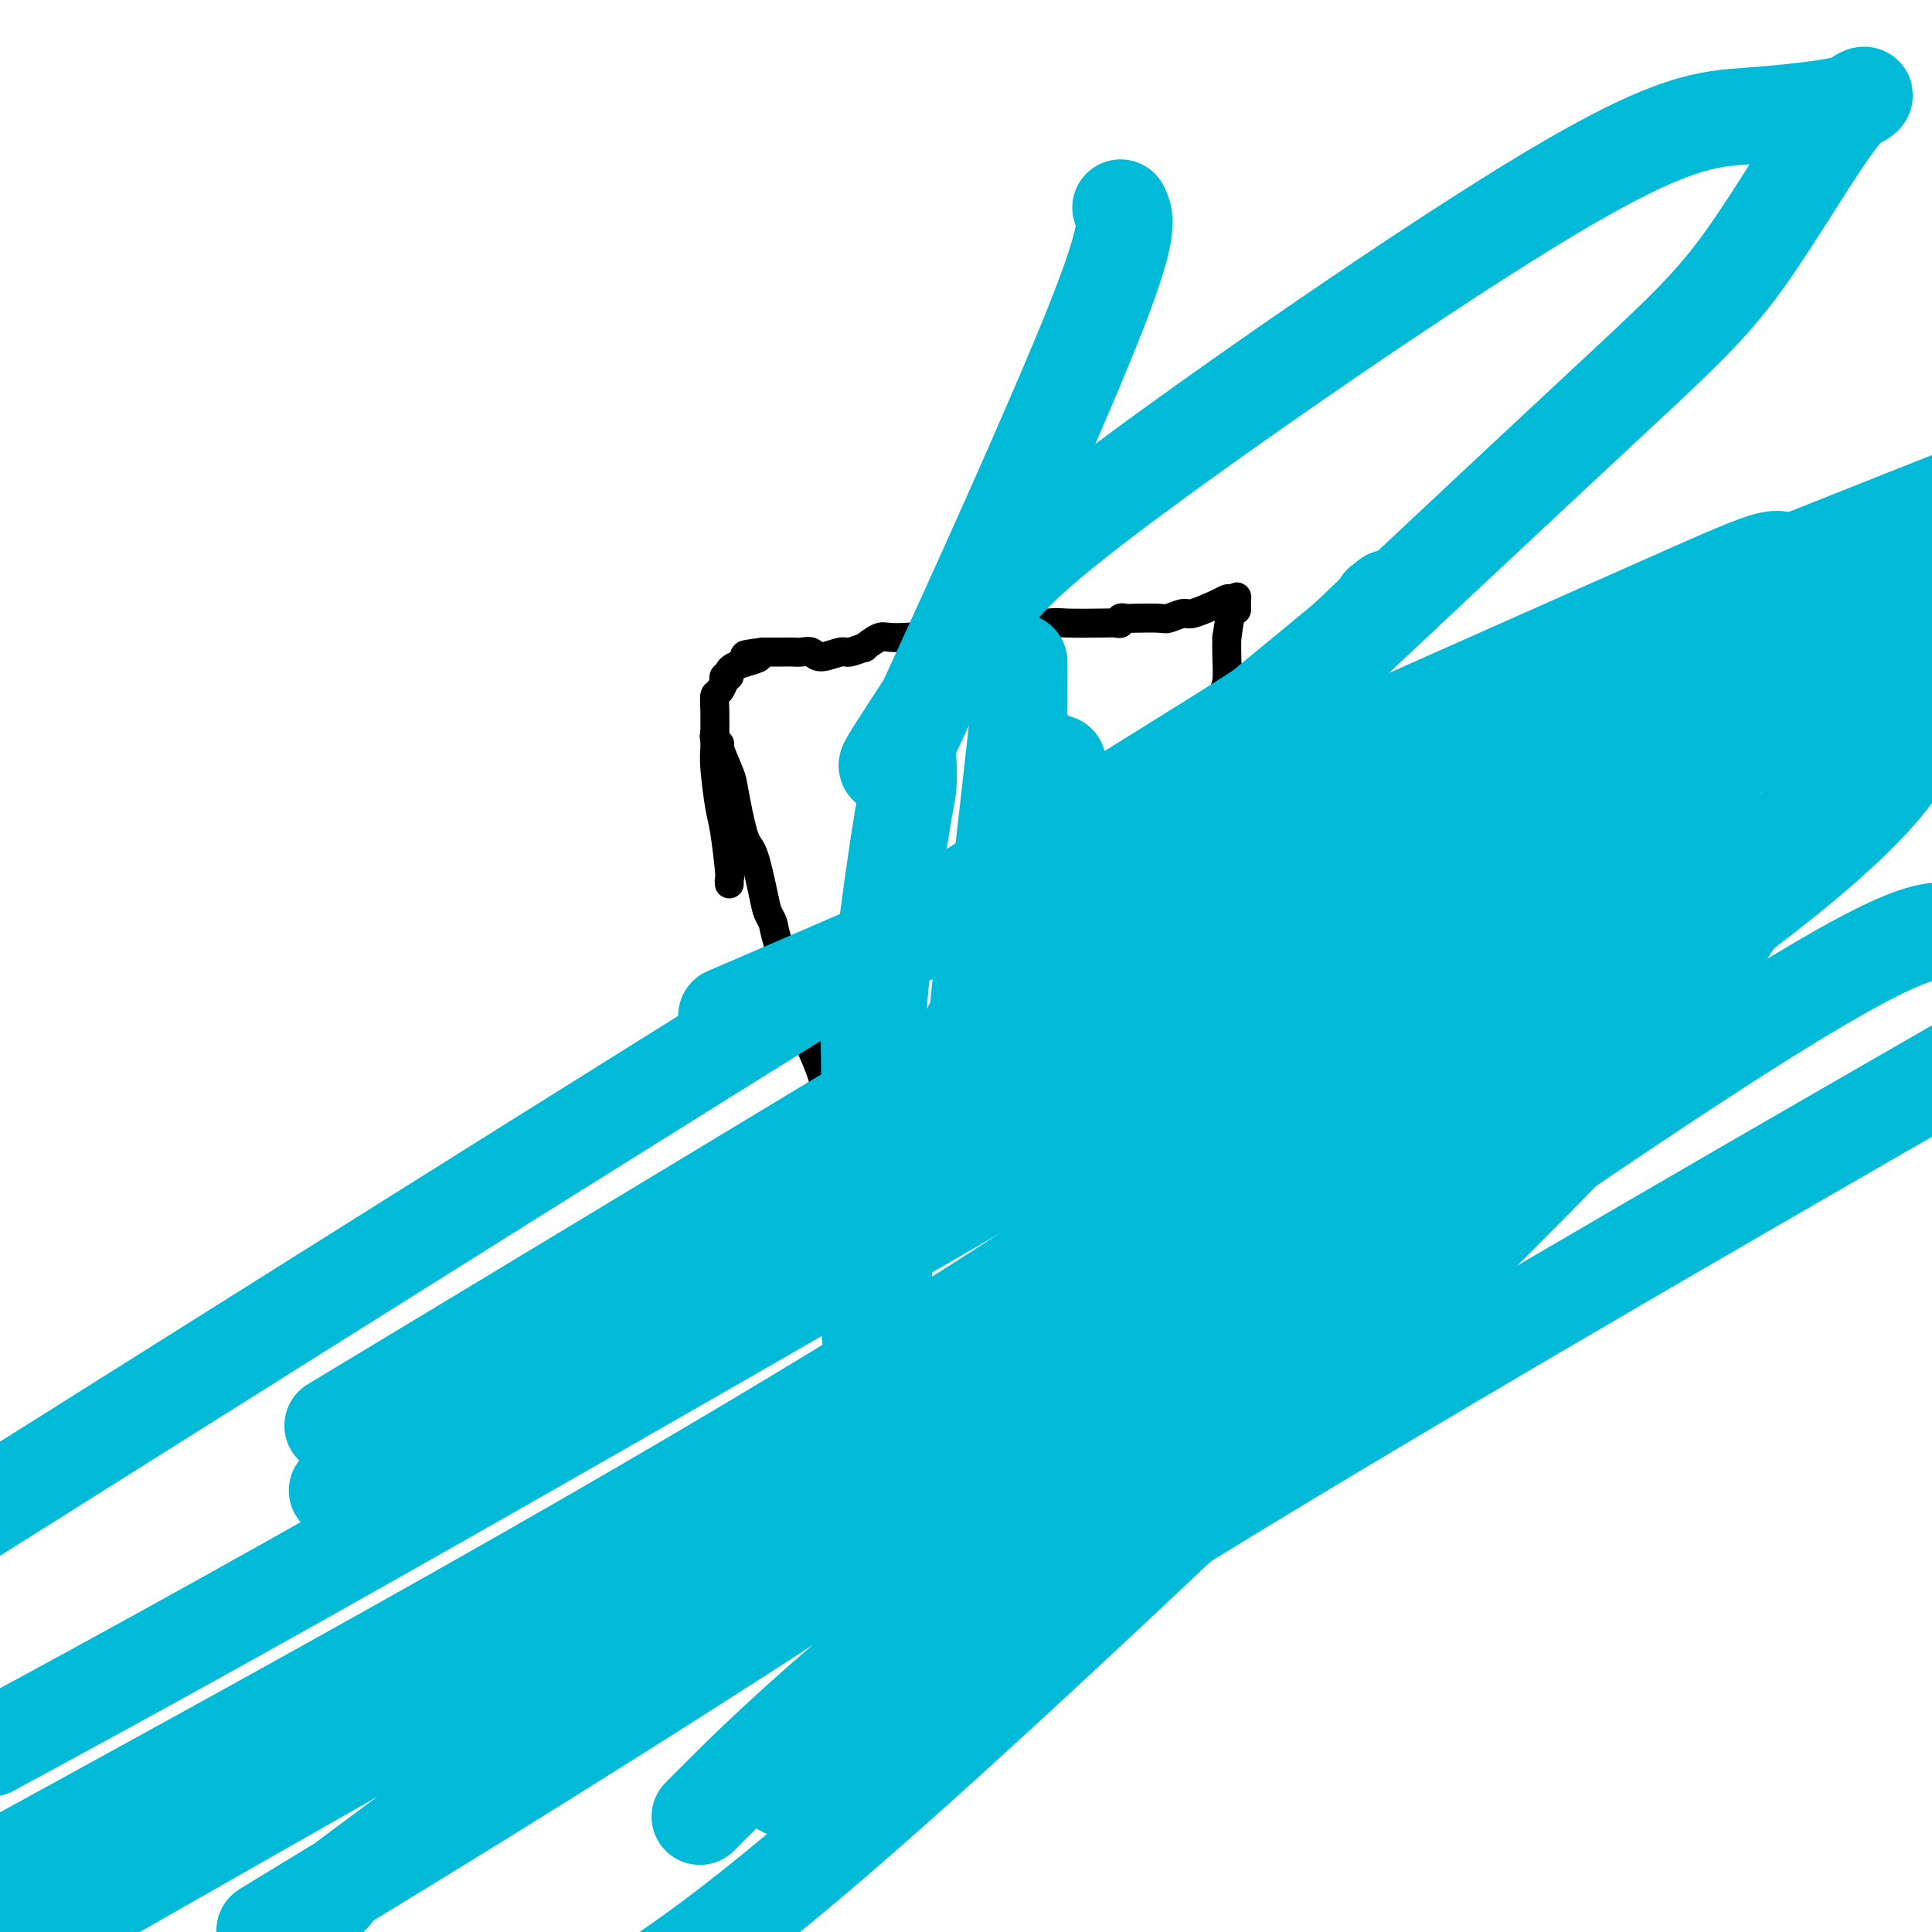
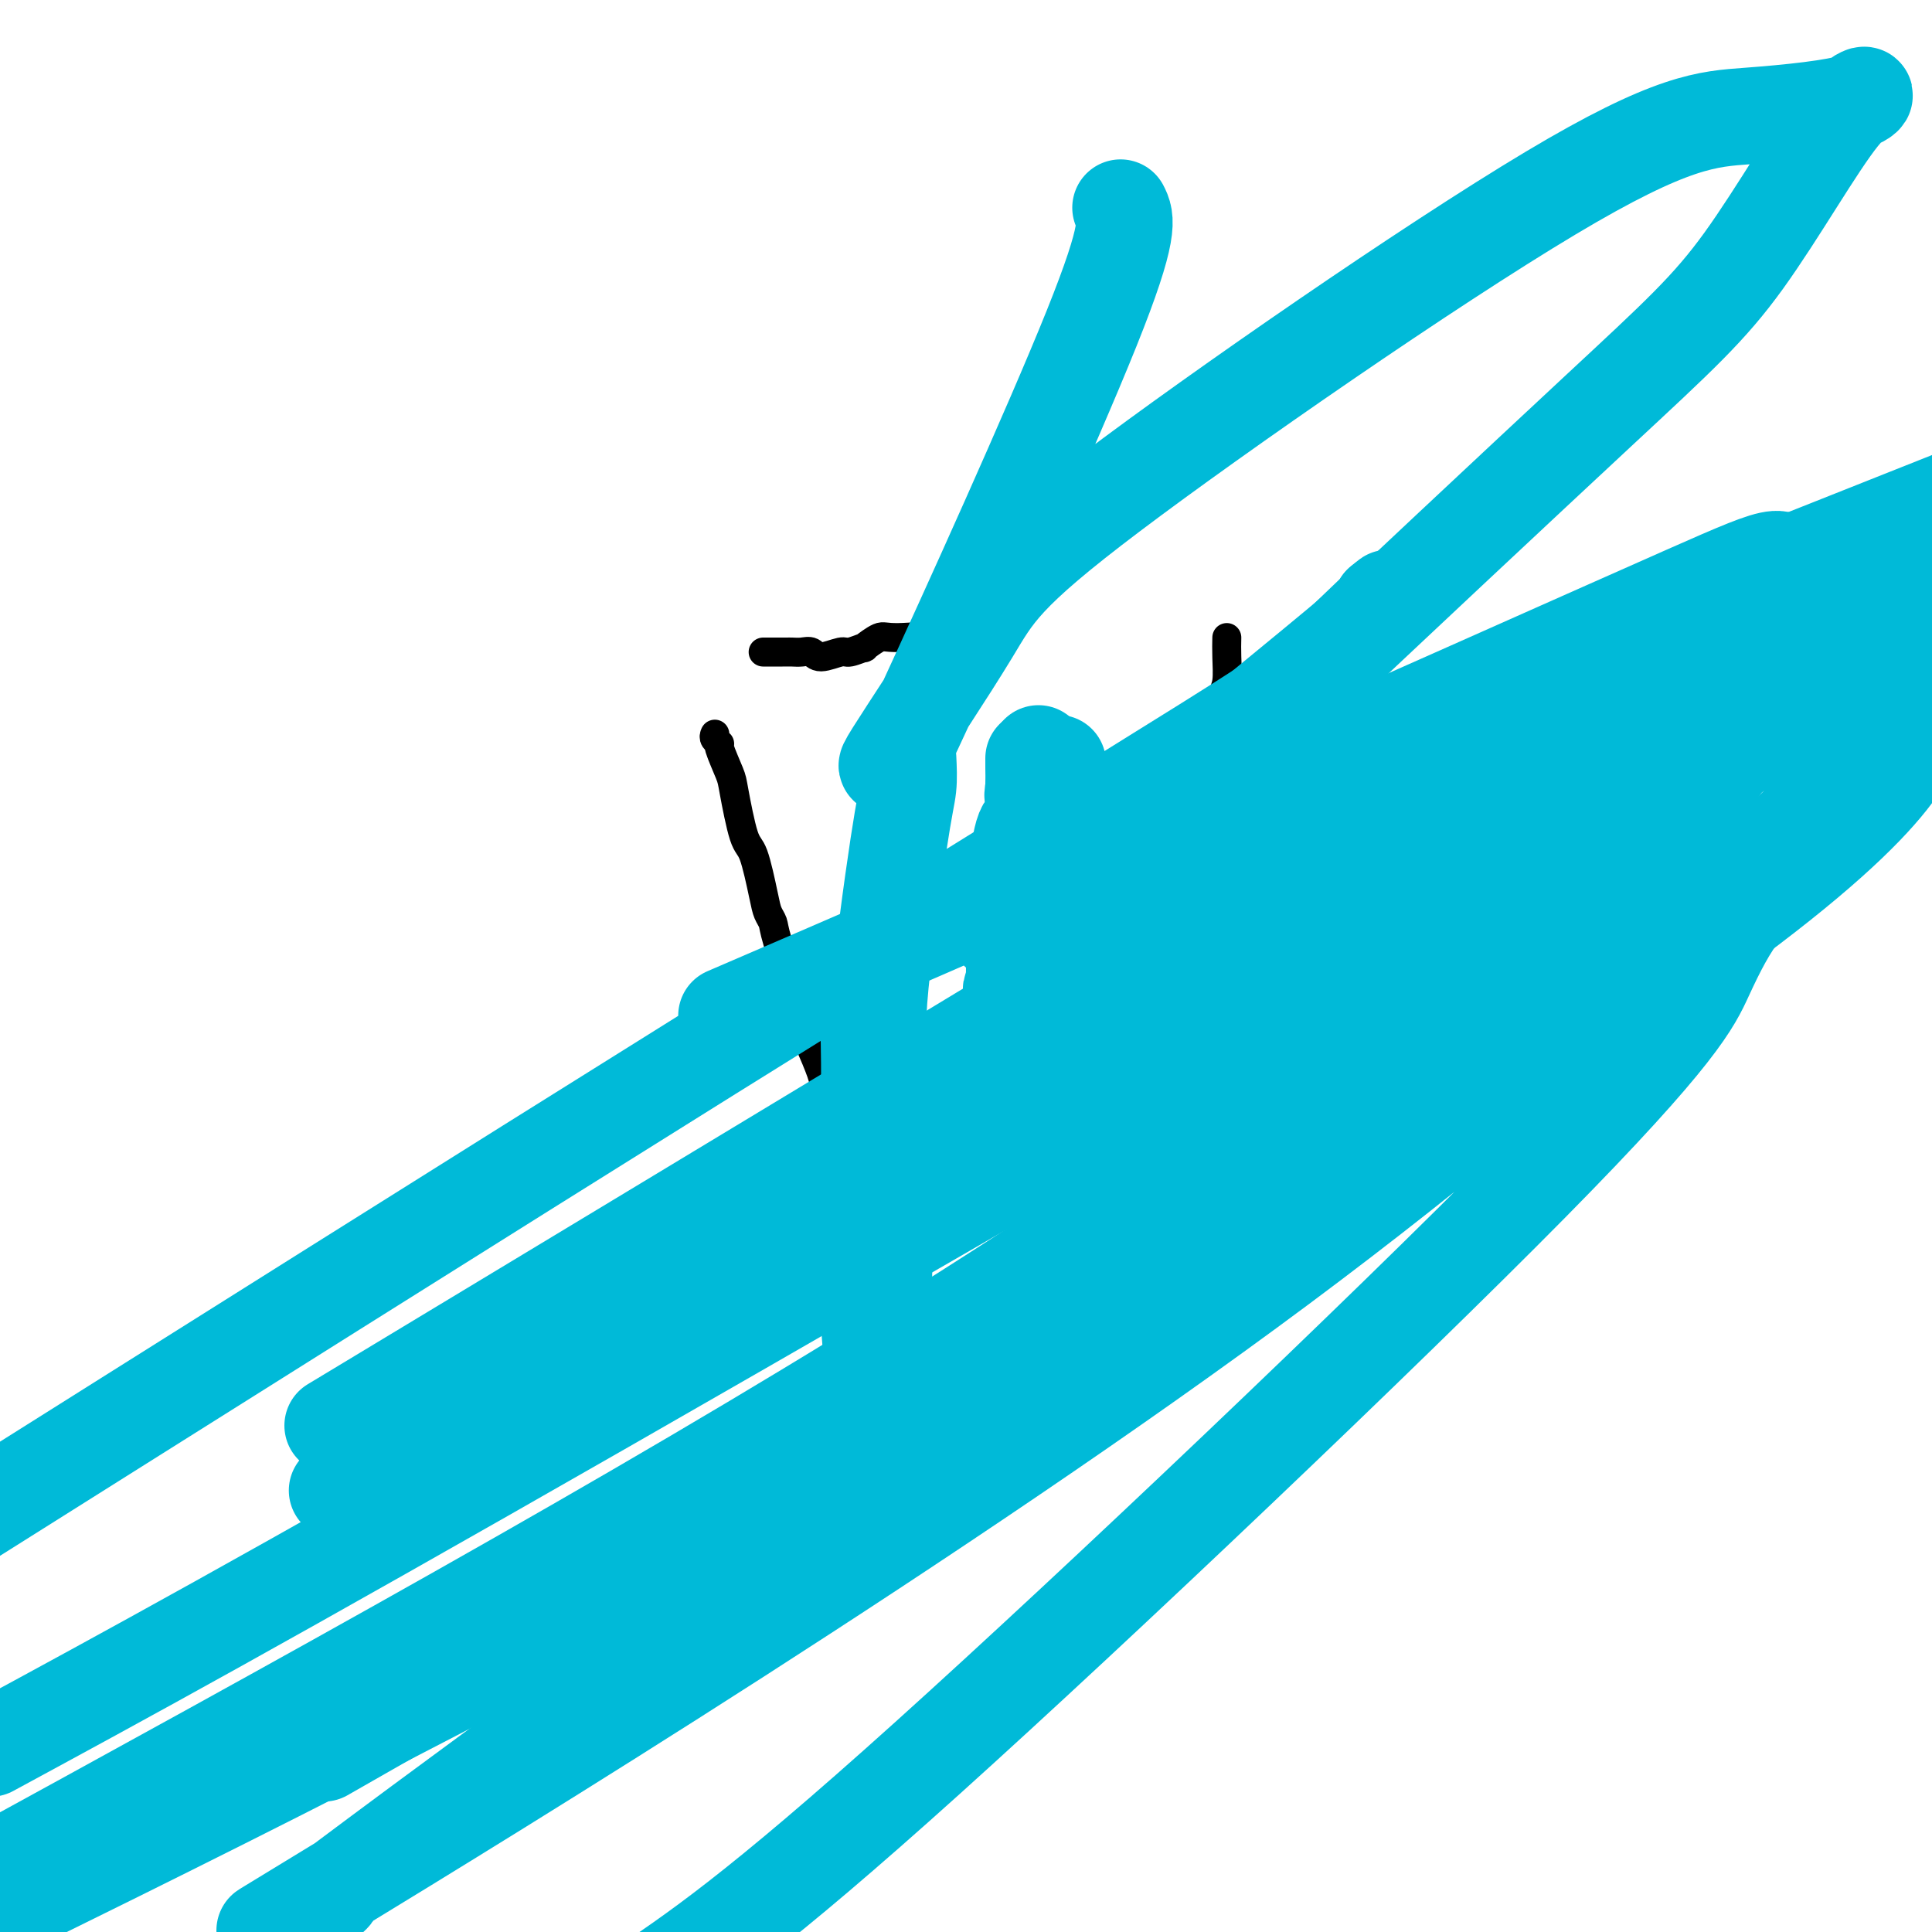
<svg xmlns="http://www.w3.org/2000/svg" viewBox="0 0 400 400" version="1.1">
  <g fill="none" stroke="#000000" stroke-width="6" stroke-linecap="round" stroke-linejoin="round">
    <path d="M148,152c-0.128,0.303 -0.257,0.606 0,1c0.257,0.394 0.898,0.880 1,1c0.102,0.120 -0.335,-0.125 0,1c0.335,1.125 1.441,3.620 2,5c0.559,1.380 0.569,1.644 1,4c0.431,2.356 1.282,6.805 2,9c0.718,2.195 1.303,2.135 2,4c0.697,1.865 1.505,5.656 2,8c0.495,2.344 0.678,3.241 1,4c0.322,0.759 0.785,1.380 1,2c0.215,0.620 0.184,1.240 1,4c0.816,2.760 2.479,7.661 3,10c0.521,2.339 -0.100,2.116 1,5c1.100,2.884 3.920,8.873 5,12c1.080,3.127 0.419,3.390 1,5c0.581,1.610 2.404,4.567 3,6c0.596,1.433 -0.034,1.342 0,2c0.034,0.658 0.731,2.064 1,3c0.269,0.936 0.110,1.403 0,2c-0.110,0.597 -0.169,1.326 0,2c0.169,0.674 0.567,1.295 1,3c0.433,1.705 0.901,4.496 1,6c0.099,1.504 -0.169,1.723 0,2c0.169,0.277 0.776,0.613 1,1c0.224,0.387 0.064,0.825 0,1c-0.064,0.175 -0.032,0.088 0,0" />
    <path d="M178,255c4.872,15.818 2.053,3.862 1,0c-1.053,-3.862 -0.338,0.370 0,2c0.338,1.630 0.299,0.659 1,1c0.701,0.341 2.142,1.993 3,3c0.858,1.007 1.134,1.370 2,2c0.866,0.630 2.323,1.528 3,2c0.677,0.472 0.573,0.520 1,1c0.427,0.480 1.384,1.393 3,2c1.616,0.607 3.892,0.909 5,1c1.108,0.091 1.049,-0.028 1,0c-0.049,0.028 -0.088,0.204 0,0c0.088,-0.204 0.301,-0.787 1,-1c0.699,-0.213 1.882,-0.056 2,0c0.118,0.056 -0.830,0.012 1,0c1.830,-0.012 6.439,0.009 8,0c1.561,-0.009 0.075,-0.048 0,0c-0.075,0.048 1.261,0.185 2,0c0.739,-0.185 0.880,-0.690 2,-1c1.120,-0.310 3.218,-0.423 5,-1c1.782,-0.577 3.249,-1.617 4,-2c0.751,-0.383 0.786,-0.109 1,0c0.214,0.109 0.607,0.055 1,0" />
    <path d="M225,264c4.428,-0.786 1.497,-0.252 1,0c-0.497,0.252 1.439,0.223 2,0c0.561,-0.223 -0.252,-0.640 0,-1c0.252,-0.360 1.569,-0.665 2,-1c0.431,-0.335 -0.025,-0.702 0,-1c0.025,-0.298 0.529,-0.529 1,-1c0.471,-0.471 0.909,-1.183 1,-2c0.091,-0.817 -0.165,-1.739 0,-2c0.165,-0.261 0.750,0.138 2,-5c1.250,-5.138 3.166,-15.813 4,-21c0.834,-5.187 0.587,-4.886 2,-10c1.413,-5.114 4.488,-15.643 6,-22c1.512,-6.357 1.462,-8.541 2,-11c0.538,-2.459 1.664,-5.192 2,-9c0.336,-3.808 -0.117,-8.690 0,-11c0.117,-2.310 0.806,-2.048 1,-4c0.194,-1.952 -0.106,-6.118 0,-8c0.106,-1.882 0.617,-1.479 1,-3c0.383,-1.521 0.639,-4.964 1,-7c0.361,-2.036 0.828,-2.663 1,-4c0.172,-1.337 0.049,-3.382 0,-5c-0.049,-1.618 -0.025,-2.809 0,-4" />
-     <path d="M254,132c1.694,-11.448 1.929,-7.068 2,-6c0.071,1.068 -0.022,-1.176 0,-2c0.022,-0.824 0.160,-0.227 0,0c-0.160,0.227 -0.618,0.084 -1,0c-0.382,-0.084 -0.687,-0.110 -1,0c-0.313,0.110 -0.633,0.355 -2,1c-1.367,0.645 -3.781,1.689 -5,2c-1.219,0.311 -1.243,-0.113 -2,0c-0.757,0.113 -2.245,0.761 -3,1c-0.755,0.239 -0.776,0.068 -2,0c-1.224,-0.068 -3.651,-0.032 -5,0c-1.349,0.032 -1.620,0.061 -2,0c-0.380,-0.061 -0.869,-0.212 -1,0c-0.131,0.212 0.094,0.788 0,1c-0.094,0.212 -0.509,0.061 -1,0c-0.491,-0.061 -1.060,-0.030 -3,0c-1.940,0.030 -5.252,0.061 -7,0c-1.748,-0.061 -1.932,-0.212 -4,0c-2.068,0.212 -6.018,0.788 -8,1c-1.982,0.212 -1.995,0.061 -2,0c-0.005,-0.061 -0.003,-0.030 0,0" />
    <path d="M207,130c-7.502,0.939 -2.757,0.288 -2,0c0.757,-0.288 -2.475,-0.213 -4,0c-1.525,0.213 -1.344,0.564 -4,1c-2.656,0.436 -8.147,0.958 -11,1c-2.853,0.042 -3.066,-0.396 -4,0c-0.934,0.396 -2.589,1.628 -3,2c-0.411,0.372 0.424,-0.114 0,0c-0.424,0.114 -2.105,0.829 -3,1c-0.895,0.171 -1.003,-0.203 -2,0c-0.997,0.203 -2.883,0.983 -4,1c-1.117,0.017 -1.464,-0.727 -2,-1c-0.536,-0.273 -1.262,-0.073 -2,0c-0.738,0.073 -1.489,0.020 -2,0c-0.511,-0.020 -0.783,-0.005 -1,0c-0.217,0.005 -0.378,0.001 -1,0c-0.622,-0.001 -1.706,-0.000 -2,0c-0.294,0.000 0.202,0.000 0,0c-0.202,-0.000 -1.101,-0.000 -2,0" />
-     <path d="M158,135c-7.515,0.912 -1.804,0.694 -1,1c0.804,0.306 -3.301,1.138 -5,2c-1.699,0.862 -0.994,1.755 -1,2c-0.006,0.245 -0.723,-0.157 -1,0c-0.277,0.157 -0.113,0.872 0,1c0.113,0.128 0.174,-0.331 0,0c-0.174,0.331 -0.582,1.453 -1,2c-0.418,0.547 -0.845,0.518 -1,1c-0.155,0.482 -0.039,1.473 0,3c0.039,1.527 -0.001,3.590 0,5c0.001,1.410 0.043,2.168 0,3c-0.043,0.832 -0.169,1.739 0,4c0.169,2.261 0.634,5.878 1,8c0.366,2.122 0.634,2.751 1,5c0.366,2.249 0.830,6.118 1,8c0.170,1.882 0.046,1.776 0,2c-0.046,0.224 -0.013,0.778 0,1c0.013,0.222 0.007,0.111 0,0" />
  </g>
  <g fill="none" stroke="#00BAD8" stroke-width="20" stroke-linecap="round" stroke-linejoin="round">
    <path d="M200,236c0.423,0.316 0.845,0.632 1,1c0.155,0.368 0.041,0.789 0,1c-0.041,0.211 -0.011,0.211 0,0c0.011,-0.211 0.003,-0.632 0,-1c-0.003,-0.368 -0.002,-0.684 0,-1" />
    <path d="M219,158c0.393,1.872 0.785,3.743 1,5c0.215,1.257 0.251,1.899 0,5c-0.251,3.101 -0.789,8.659 -1,12c-0.211,3.341 -0.096,4.464 0,6c0.096,1.536 0.173,3.483 0,5c-0.173,1.517 -0.596,2.603 -1,3c-0.404,0.397 -0.789,0.107 -1,0c-0.211,-0.107 -0.249,-0.029 0,-1c0.249,-0.971 0.785,-2.992 1,-5c0.215,-2.008 0.107,-4.004 0,-6" />
    <path d="M215,156c-0.383,2.712 -0.766,5.424 -1,7c-0.234,1.576 -0.318,2.017 0,2c0.318,-0.017 1.037,-0.492 1,0c-0.037,0.492 -0.830,1.949 -1,3c-0.170,1.051 0.284,1.694 0,2c-0.284,0.306 -1.305,0.275 -2,2c-0.695,1.725 -1.062,5.205 -2,9c-0.938,3.795 -2.445,7.906 -3,10c-0.555,2.094 -0.159,2.170 0,2c0.159,-0.170 0.079,-0.585 0,-1" />
    <path d="M214,157c-0.006,0.610 -0.012,1.220 0,2c0.012,0.780 0.042,1.729 0,5c-0.042,3.271 -0.155,8.863 0,12c0.155,3.137 0.577,3.817 0,7c-0.577,3.183 -2.155,8.868 -3,12c-0.845,3.132 -0.959,3.711 -1,5c-0.041,1.289 -0.011,3.286 0,4c0.011,0.714 0.003,0.143 0,0c-0.003,-0.143 -0.001,0.141 0,0c0.001,-0.141 0.000,-0.708 0,-1c-0.000,-0.292 -0.000,-0.309 0,-1c0.000,-0.691 0.000,-2.054 0,-4c-0.000,-1.946 -0.000,-4.473 0,-7" />
-     <path d="M211,137c0.014,3.593 0.027,7.186 0,9c-0.027,1.814 -0.095,1.851 -1,10c-0.905,8.149 -2.648,24.412 -4,33c-1.352,8.588 -2.313,9.500 -3,15c-0.687,5.500 -1.101,15.587 -1,20c0.101,4.413 0.718,3.152 1,3c0.282,-0.152 0.230,0.805 0,0c-0.230,-0.805 -0.637,-3.373 -1,-6c-0.363,-2.627 -0.681,-5.314 -1,-8" />
    <path d="M188,157c0.100,2.076 0.200,4.151 0,6c-0.200,1.849 -0.700,3.470 -2,12c-1.300,8.530 -3.399,23.967 -4,32c-0.601,8.033 0.297,8.661 0,14c-0.297,5.339 -1.790,15.389 -2,19c-0.210,3.611 0.861,0.782 1,0c0.139,-0.782 -0.655,0.482 -1,0c-0.345,-0.482 -0.241,-2.709 0,-5c0.241,-2.291 0.621,-4.645 1,-7" />
    <path d="M179,199c0.514,5.907 1.027,11.813 1,26c-0.027,14.187 -0.596,36.653 0,49c0.596,12.347 2.356,14.575 3,18c0.644,3.425 0.173,8.048 0,10c-0.173,1.952 -0.046,1.235 0,1c0.046,-0.235 0.012,0.014 0,-3c-0.012,-3.014 -0.004,-9.290 0,-16c0.004,-6.710 0.002,-13.855 0,-21" />
    <path d="M232,43c1.133,2.210 2.266,4.421 -6,25c-8.266,20.579 -25.930,59.528 -34,77c-8.070,17.472 -6.546,13.467 -7,13c-0.454,-0.467 -2.885,2.605 0,-2c2.885,-4.605 11.085,-16.888 16,-25c4.915,-8.112 6.546,-12.055 29,-29c22.454,-16.945 65.730,-46.894 91,-62c25.270,-15.106 32.535,-15.370 41,-16c8.465,-0.630 18.132,-1.625 22,-3c3.868,-1.375 1.937,-3.128 -3,3c-4.937,6.128 -12.879,20.138 -20,30c-7.121,9.862 -13.419,15.575 -30,31c-16.581,15.425 -43.445,40.563 -64,60c-20.555,19.437 -34.801,33.172 -42,41c-7.199,7.828 -7.350,9.748 -9,12c-1.650,2.252 -4.799,4.836 -6,6c-1.201,1.164 -0.453,0.907 0,1c0.453,0.093 0.610,0.538 1,0c0.390,-0.538 1.013,-2.057 1,-3c-0.013,-0.943 -0.661,-1.311 2,-6c2.661,-4.689 8.631,-13.700 20,-25c11.369,-11.300 28.138,-24.888 38,-33c9.862,-8.112 12.818,-10.746 14,-12c1.182,-1.254 0.591,-1.127 0,-1" />
    <path d="M286,125c5.949,-5.024 -5.179,5.416 -11,11c-5.821,5.584 -6.337,6.311 -25,18c-18.663,11.689 -55.475,34.340 -103,64c-47.525,29.660 -105.762,66.330 -164,103" />
-     <path d="M158,207c-6.573,2.834 -13.147,5.668 0,0c13.147,-5.668 46.014,-19.839 85,-37c38.986,-17.161 84.089,-37.313 106,-47c21.911,-9.687 20.628,-8.911 21,-2c0.372,6.911 2.399,19.955 -22,48c-24.399,28.045 -75.223,71.089 -108,96c-32.777,24.911 -47.508,31.689 -88,54c-40.492,22.311 -106.746,60.156 -173,98" />
+     <path d="M158,207c-6.573,2.834 -13.147,5.668 0,0c13.147,-5.668 46.014,-19.839 85,-37c38.986,-17.161 84.089,-37.313 106,-47c21.911,-9.687 20.628,-8.911 21,-2c0.372,6.911 2.399,19.955 -22,48c-24.399,28.045 -75.223,71.089 -108,96c-40.492,22.311 -106.746,60.156 -173,98" />
    <path d="M94,280c-21.774,13.137 -43.548,26.274 0,0c43.548,-26.274 152.417,-91.958 205,-124c52.583,-32.042 48.881,-30.440 58,-34c9.119,-3.560 31.060,-12.280 53,-21" />
    <path d="M397,149c0.190,-2.060 0.381,-4.119 0,0c-0.381,4.119 -1.333,14.417 -42,44c-40.667,29.583 -121.048,78.452 -190,117c-68.952,38.548 -126.476,66.774 -184,95" />
    <path d="M78,302c-7.111,5.711 -14.222,11.422 0,0c14.222,-11.422 49.778,-39.978 110,-77c60.222,-37.022 145.111,-82.511 230,-128" />
    <path d="M357,157c22.956,-13.311 45.911,-26.622 0,0c-45.911,26.622 -160.689,93.178 -232,134c-71.311,40.822 -99.156,55.911 -127,71" />
    <path d="M277,176c-7.603,3.703 -15.206,7.406 0,0c15.206,-7.406 53.223,-25.922 68,-32c14.777,-6.078 6.316,0.280 3,6c-3.316,5.720 -1.487,10.801 -1,14c0.487,3.199 -0.369,4.515 -25,23c-24.631,18.485 -73.037,54.139 -132,91c-58.963,36.861 -128.481,74.931 -198,113" />
    <path d="M92,304c-9.867,6.244 -19.733,12.489 0,0c19.733,-12.489 69.067,-43.711 126,-77c56.933,-33.289 121.467,-68.644 186,-104" />
    <path d="M397,146c8.912,-9.167 17.824,-18.334 0,0c-17.824,18.334 -62.384,64.168 -132,116c-69.616,51.832 -164.288,109.663 -196,129c-31.712,19.337 -0.466,0.180 0,1c0.466,0.820 -29.850,21.616 3,-3c32.850,-24.616 128.867,-94.646 180,-131c51.133,-36.354 57.384,-39.033 70,-47c12.616,-7.967 31.599,-21.221 39,-26c7.401,-4.779 3.221,-1.082 0,3c-3.221,4.082 -5.482,8.548 -8,14c-2.518,5.452 -5.293,11.891 -36,43c-30.707,31.109 -89.345,86.888 -125,119c-35.655,32.112 -48.328,40.556 -61,49" />
-     <path d="M149,372c-3.560,3.565 -7.119,7.131 0,0c7.119,-7.131 24.917,-24.958 67,-57c42.083,-32.042 108.452,-78.298 144,-101c35.548,-22.702 40.274,-21.851 45,-21" />
-     <path d="M391,229c15.242,-8.778 30.485,-17.557 0,0c-30.485,17.557 -106.697,61.448 -154,91c-47.303,29.552 -65.697,44.764 -72,49c-6.303,4.236 -0.515,-2.504 3,-7c3.515,-4.496 4.758,-6.748 6,-9" />
  </g>
</svg>